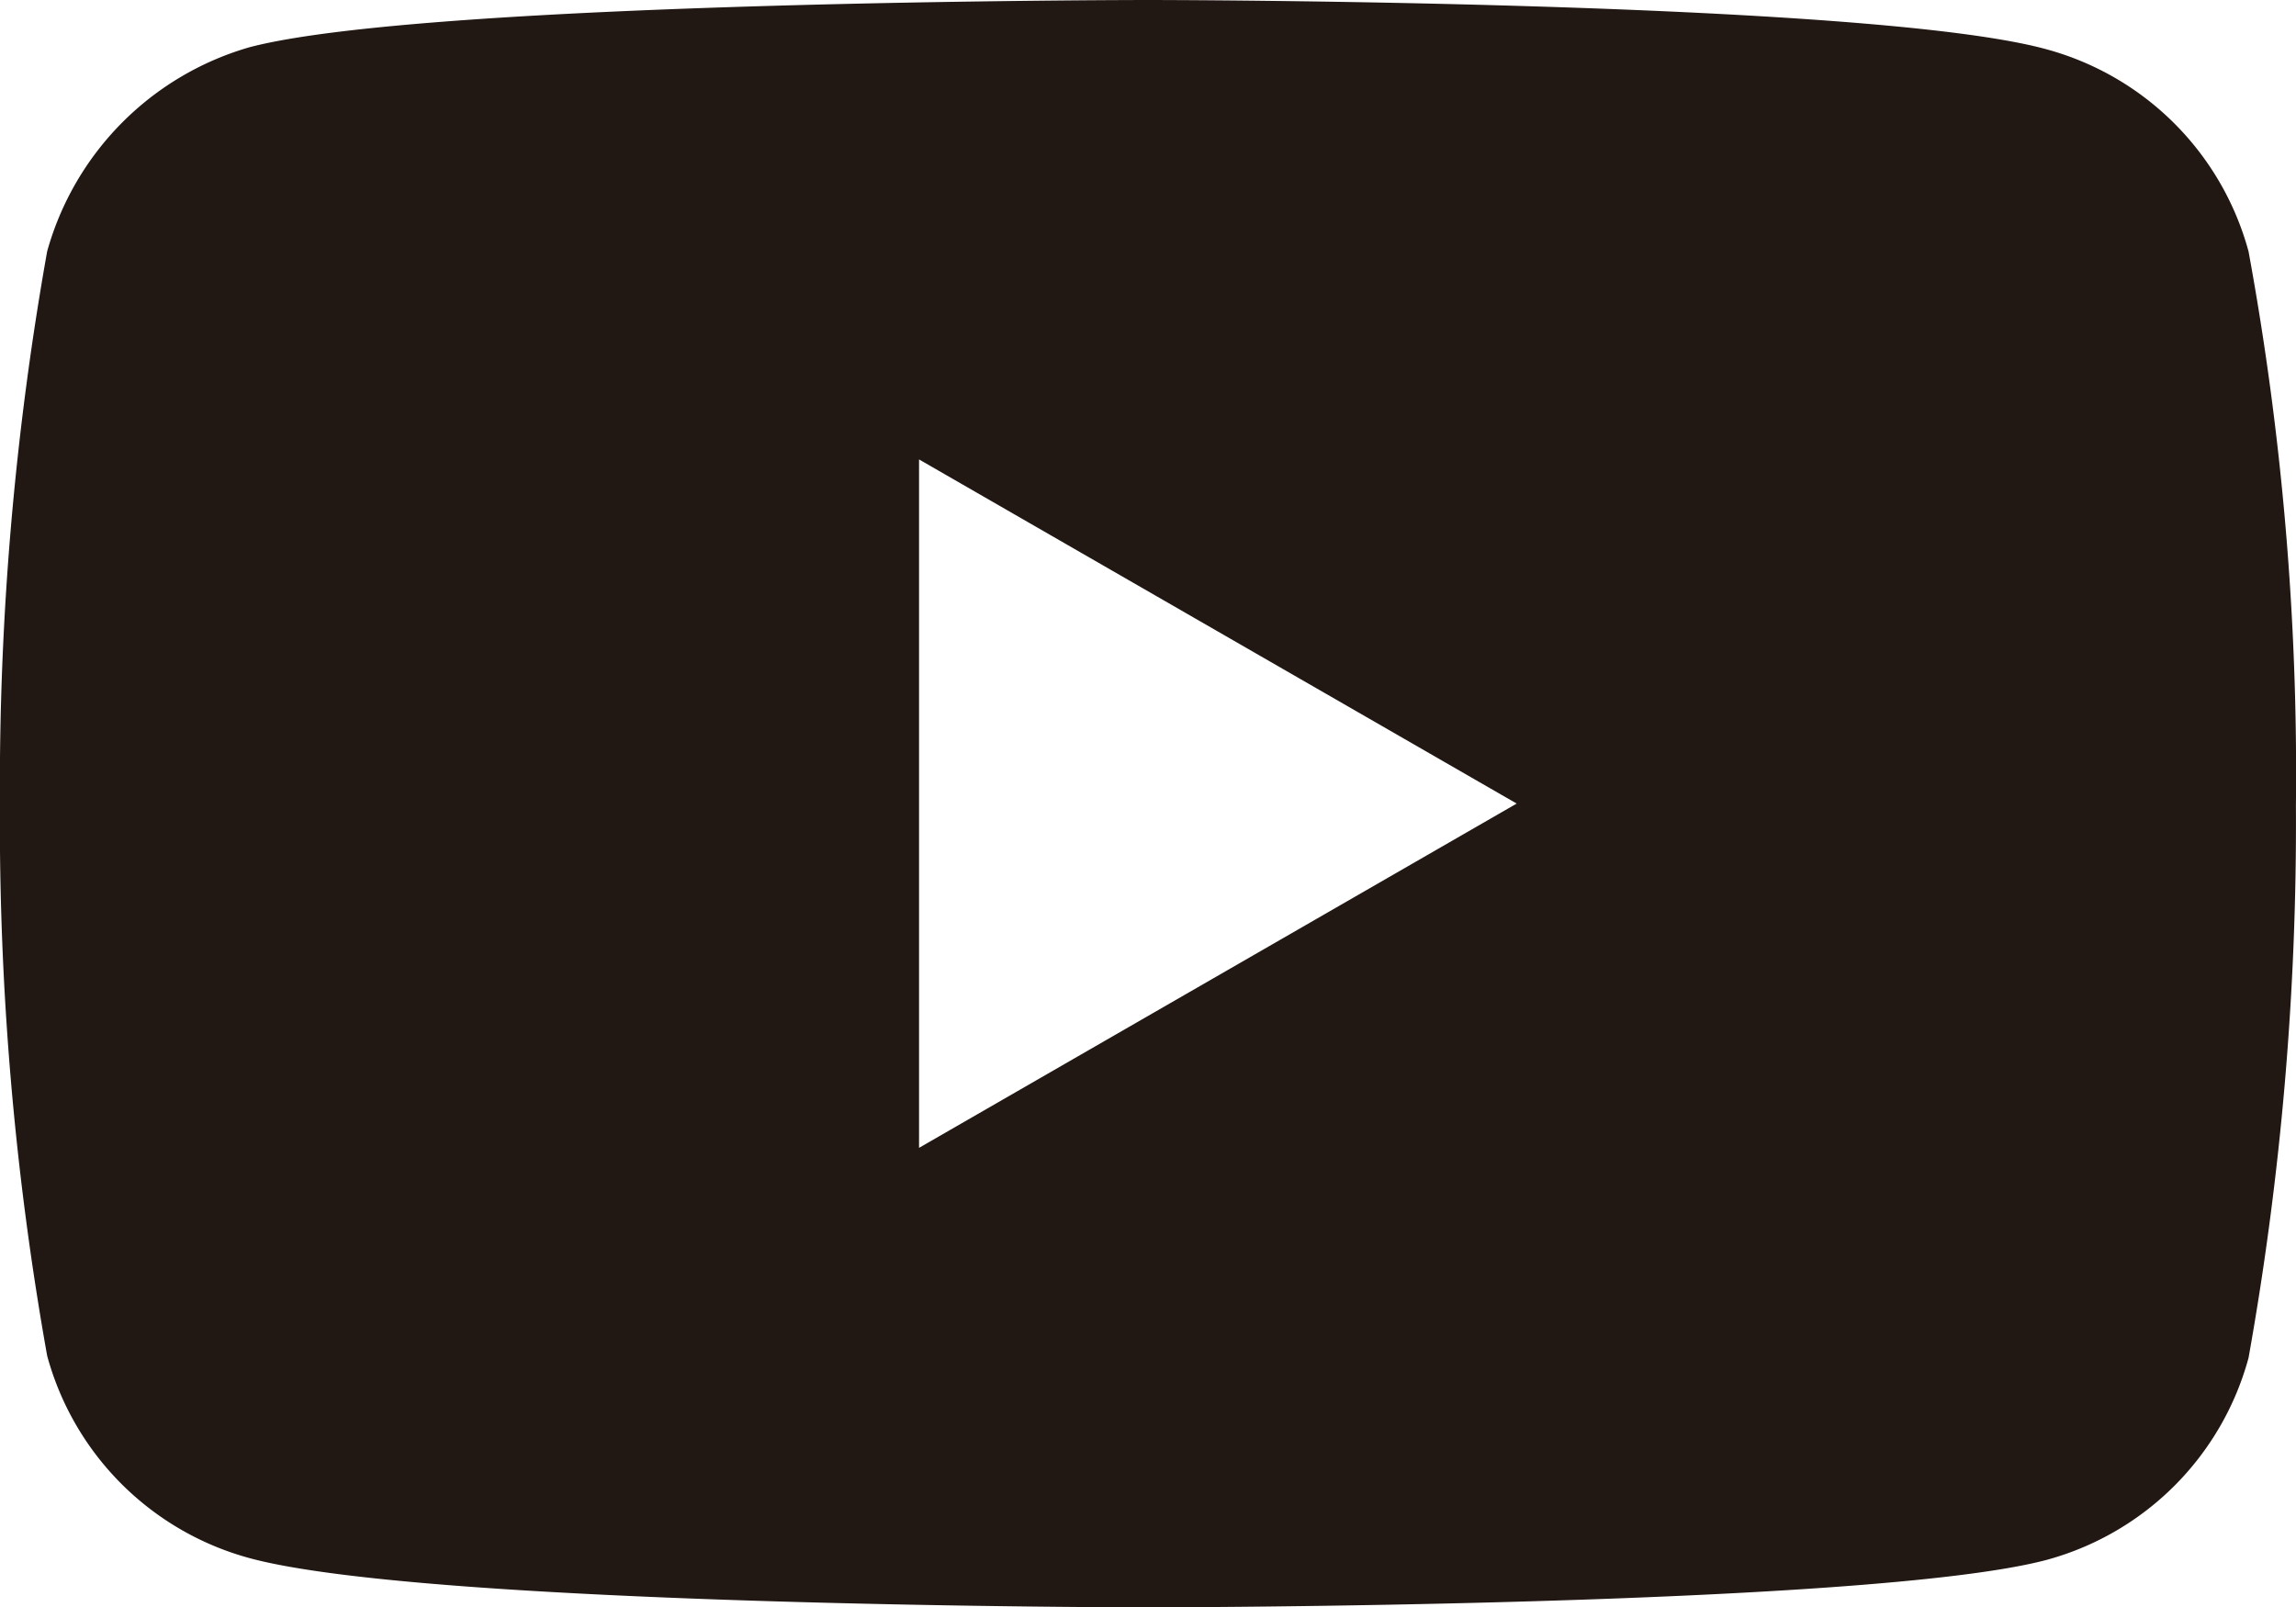
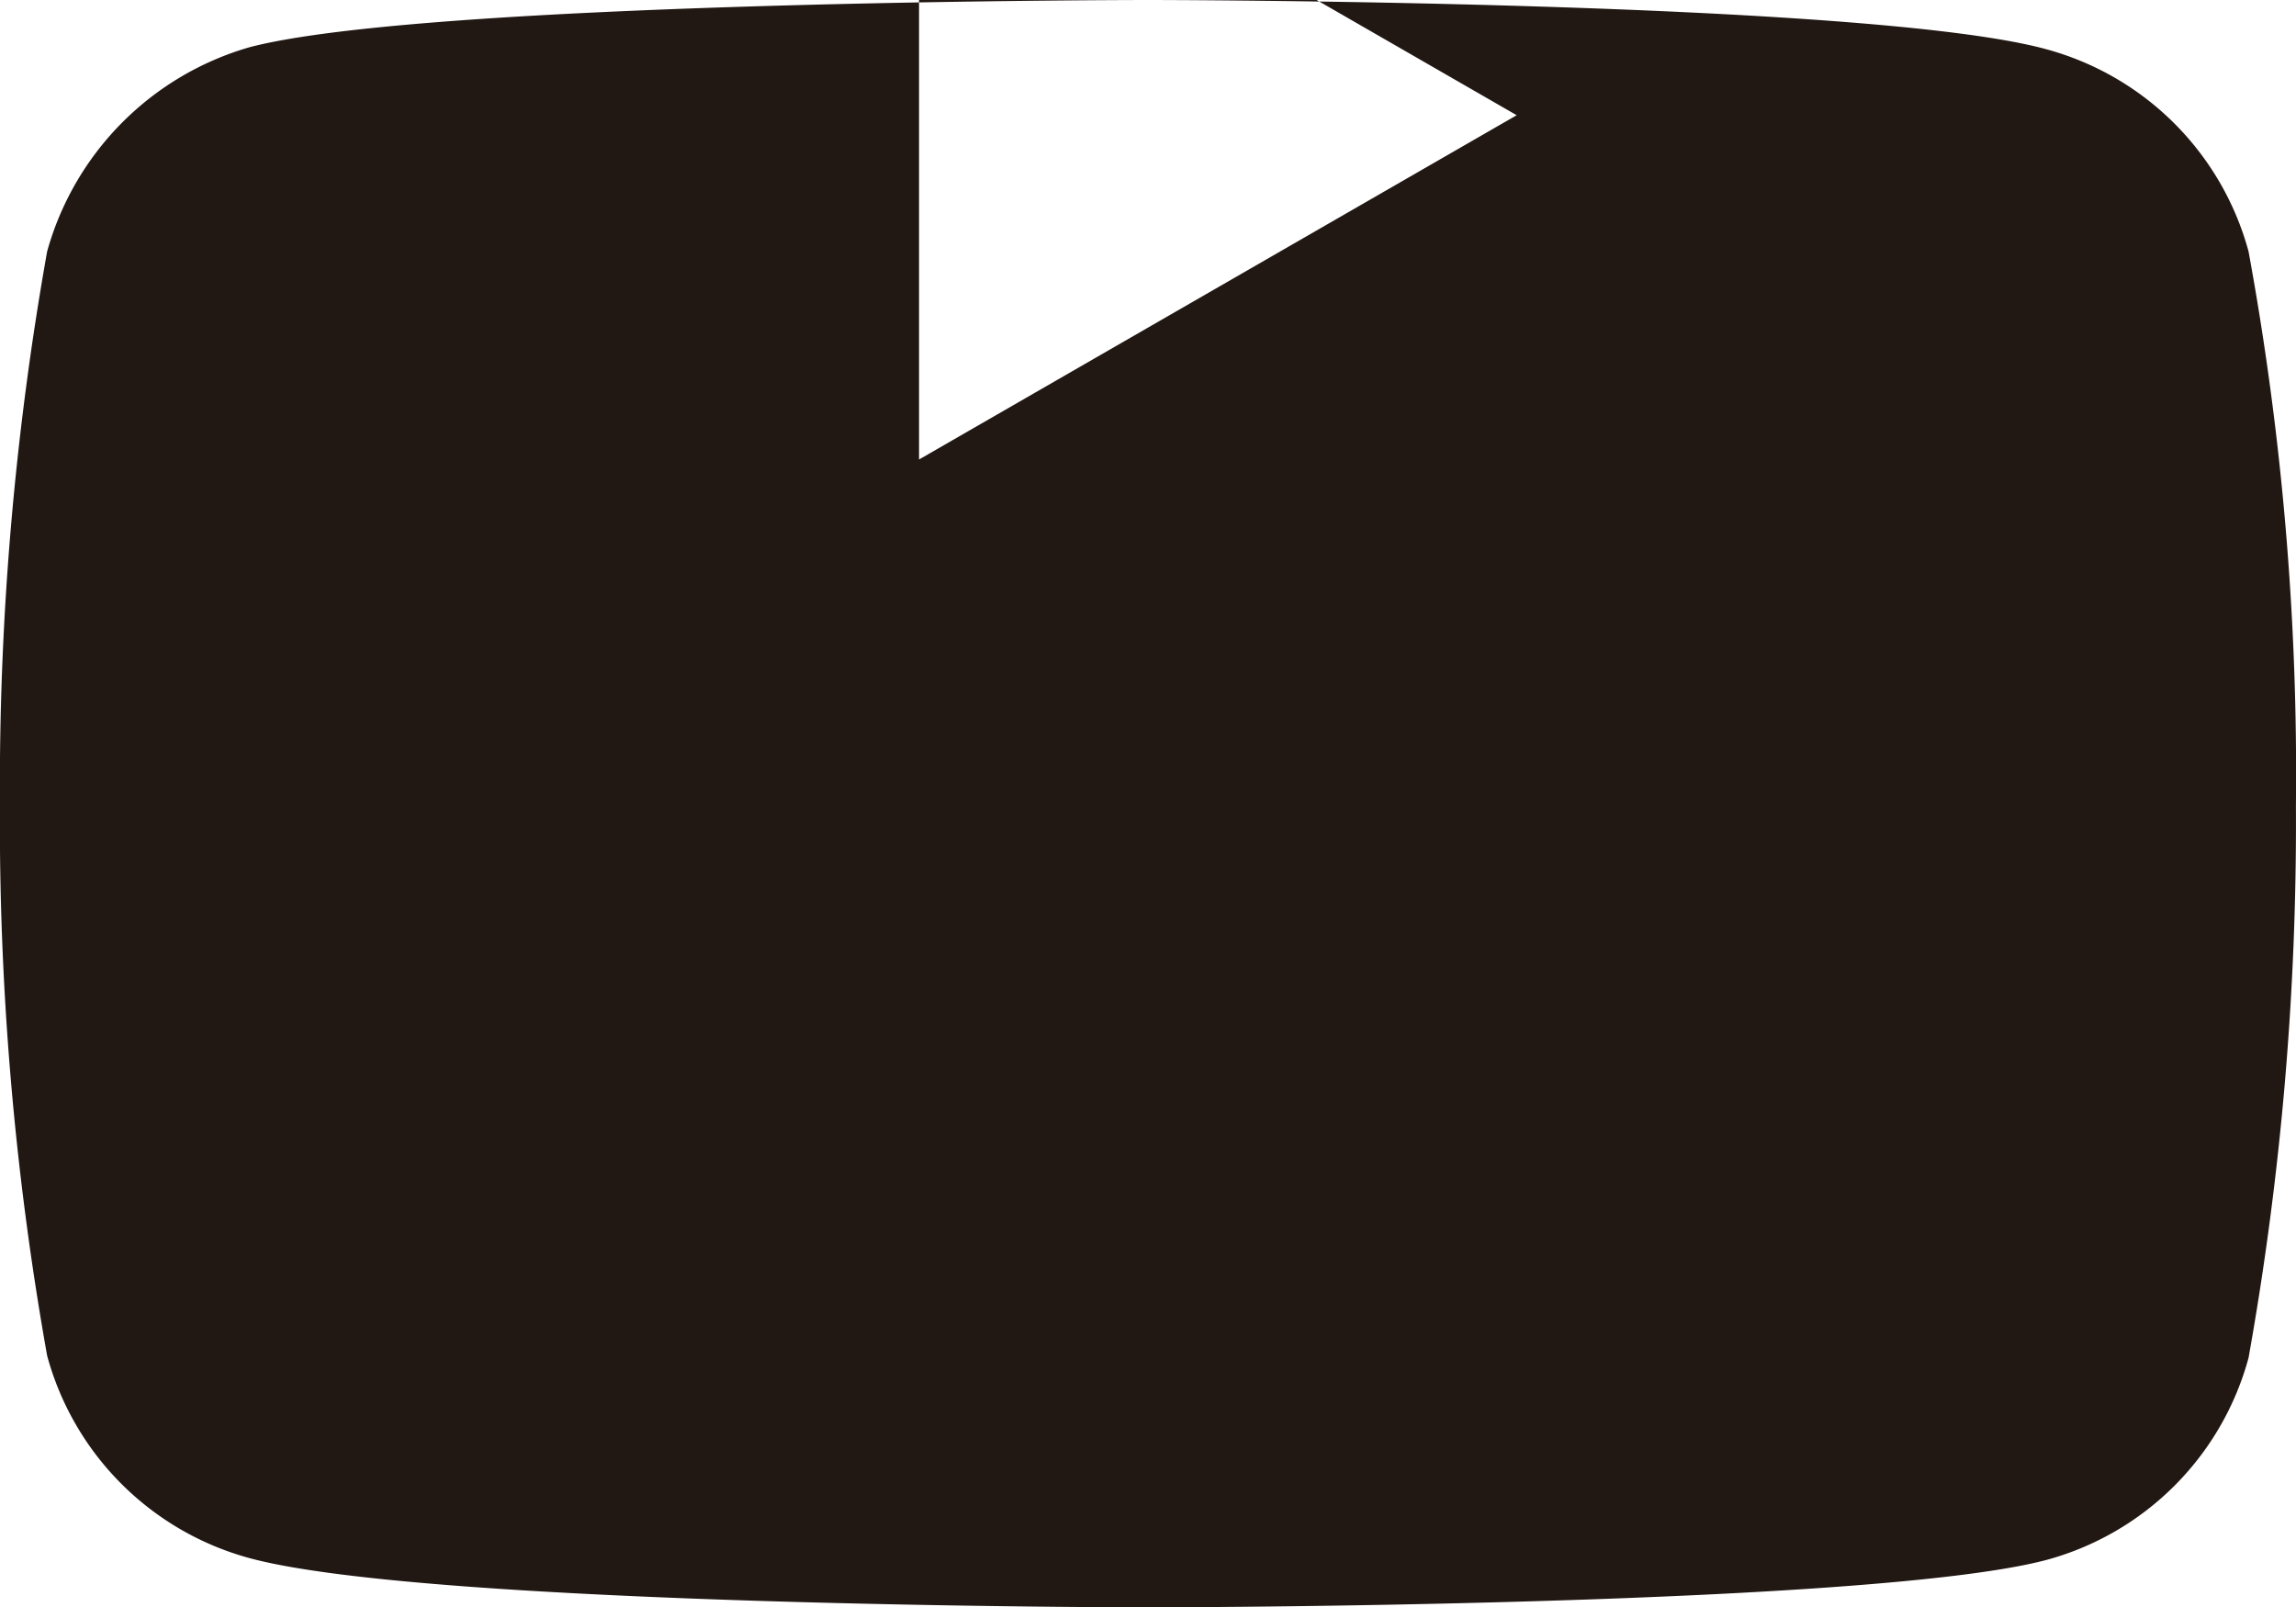
<svg xmlns="http://www.w3.org/2000/svg" width="30.826" height="21.583">
-   <path data-name="前面オブジェクトで型抜き 1" d="M15.412 21.583c-.1 0-9.65-.007-12.061-.661a3.866 3.866 0 0 1-2.718-2.718 40.784 40.784 0 0 1-.634-7.414 40.938 40.938 0 0 1 .634-7.414A3.957 3.957 0 0 1 3.351.634C5.736.007 15.316 0 15.412 0s9.676.007 12.061.661a3.861 3.861 0 0 1 2.716 2.716 38.824 38.824 0 0 1 .636 7.441 40.84 40.84 0 0 1-.636 7.414 3.858 3.858 0 0 1-2.716 2.715c-2.384.629-11.964.636-12.061.636ZM12.339 6.17v9.243l8.024-4.623-8.024-4.621Z" fill="#211713" />
+   <path data-name="前面オブジェクトで型抜き 1" d="M15.412 21.583c-.1 0-9.65-.007-12.061-.661a3.866 3.866 0 0 1-2.718-2.718 40.784 40.784 0 0 1-.634-7.414 40.938 40.938 0 0 1 .634-7.414A3.957 3.957 0 0 1 3.351.634C5.736.007 15.316 0 15.412 0s9.676.007 12.061.661a3.861 3.861 0 0 1 2.716 2.716 38.824 38.824 0 0 1 .636 7.441 40.84 40.84 0 0 1-.636 7.414 3.858 3.858 0 0 1-2.716 2.715c-2.384.629-11.964.636-12.061.636ZM12.339 6.17l8.024-4.623-8.024-4.621Z" fill="#211713" />
</svg>